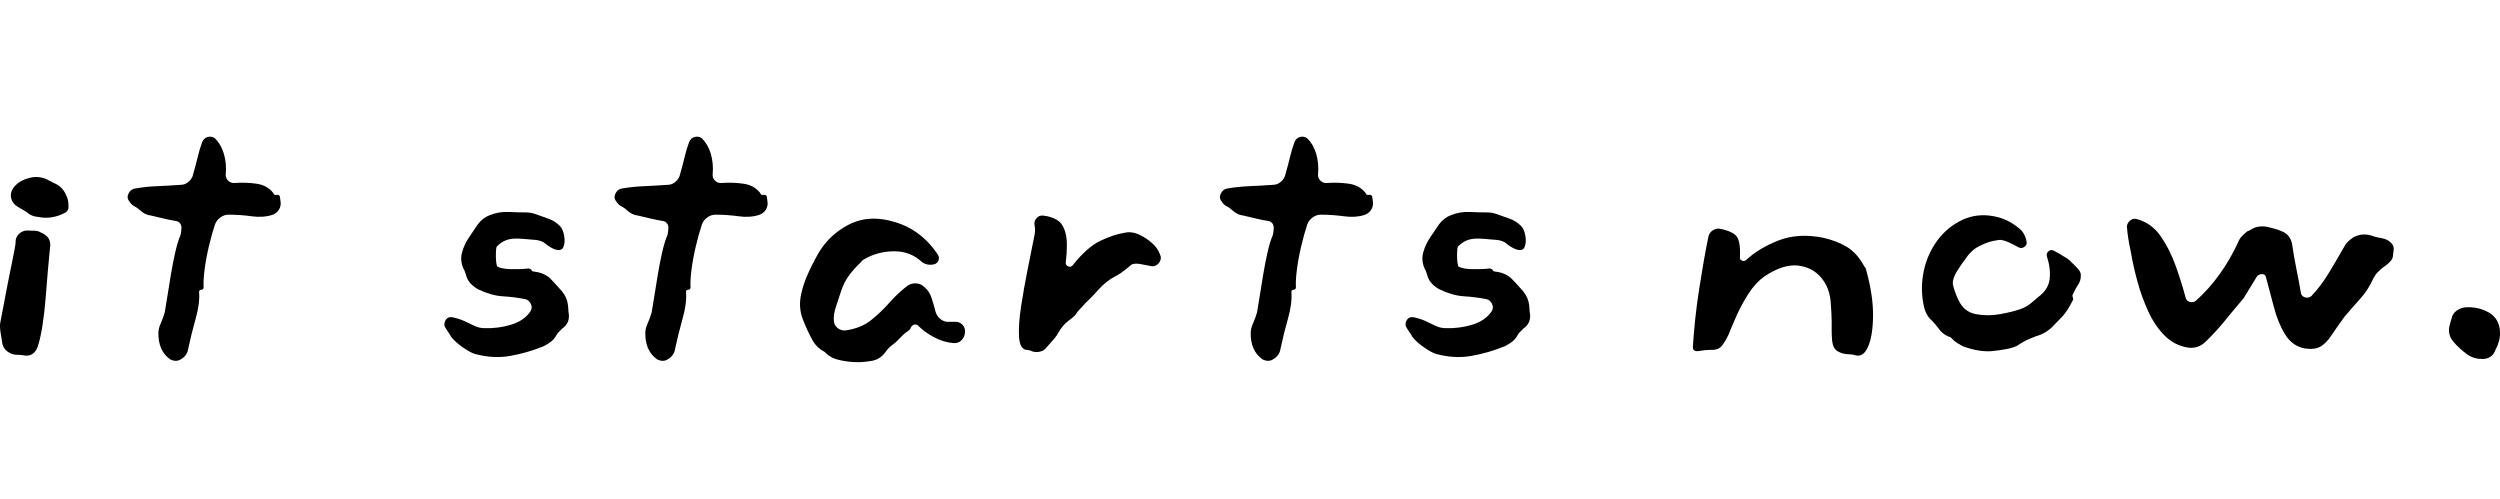
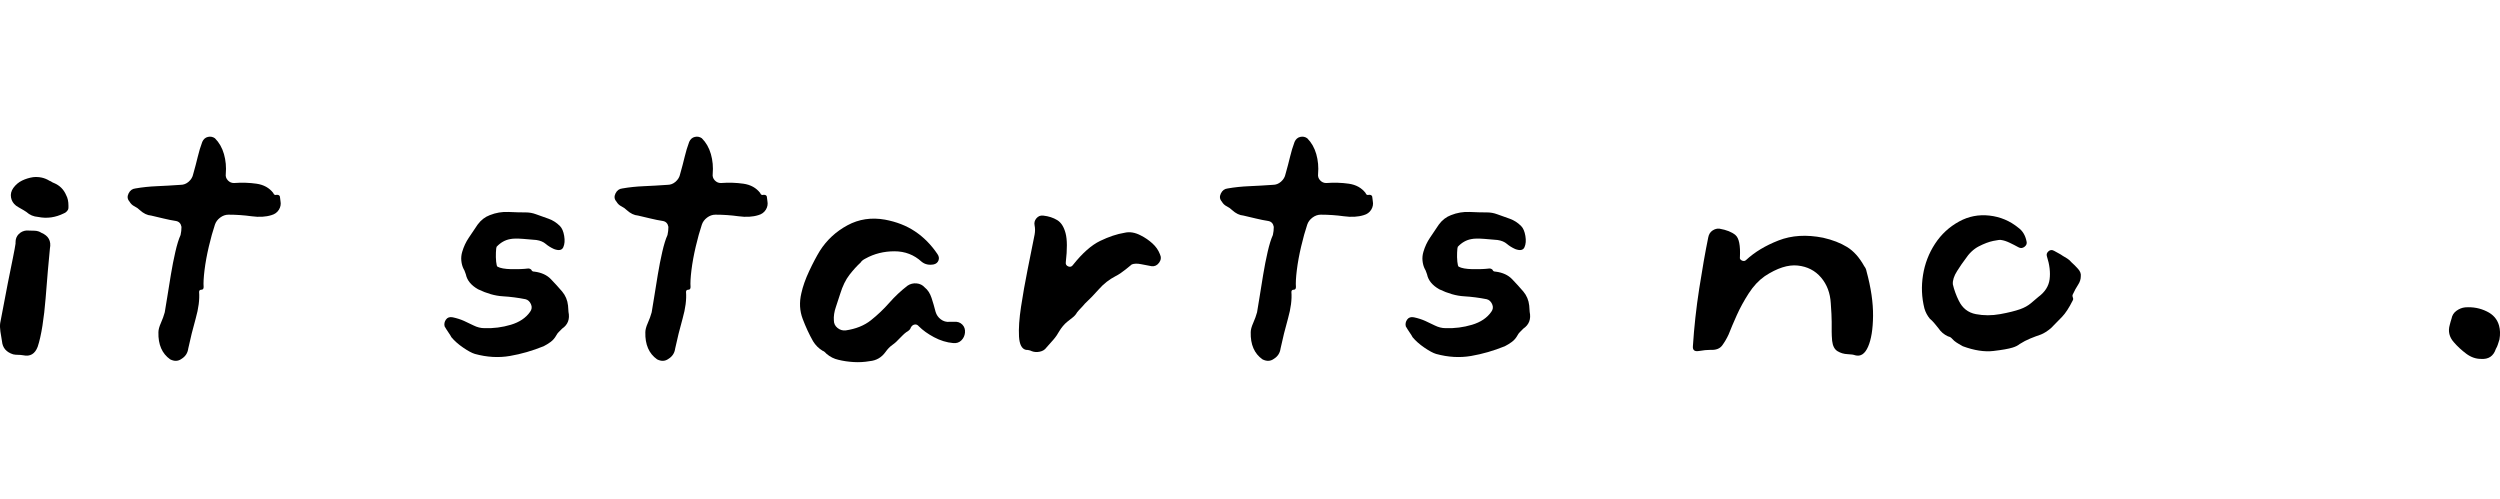
<svg xmlns="http://www.w3.org/2000/svg" id="Layer_1" width="250" data-name="Layer 1" viewBox="0 0 552.96 49.88">
  <defs>
    <style>
      .cls-1x {
        fill: #000;
        stroke-width: 0px;
      }
    </style>
  </defs>
  <path class="cls-1x" d="M11.04,24.76c-.13,1.27-.28,2.88-.45,4.85-.17,1.97-.33,4.02-.5,6.15-.17,2.13-.4,4.15-.7,6.05-.3,1.9-.65,3.45-1.05,4.65-.6,1.6-1.67,2.23-3.2,1.9-.4-.07-.78-.1-1.15-.1s-.72-.03-1.05-.1c-1.53-.47-2.37-1.43-2.5-2.9-.13-.73-.25-1.45-.35-2.15-.1-.7-.12-1.32-.05-1.85.13-.6.35-1.73.65-3.4.3-1.67.65-3.5,1.05-5.5.4-2,.77-3.82,1.1-5.45.33-1.63.53-2.72.6-3.25v-.3c0-.73.23-1.33.7-1.8s1.03-.73,1.7-.8c.67,0,1.28.02,1.85.05.57.03,1.05.18,1.45.45,1.6.67,2.23,1.83,1.9,3.5ZM15.14,15.26v.4c0,.2-.03.37-.1.5-.07.13-.18.28-.35.45s-.35.28-.55.35c-1.87.93-3.77,1.2-5.7.8-1-.07-1.87-.43-2.6-1.1-.4-.27-.78-.5-1.15-.7-.37-.2-.75-.43-1.15-.7-.6-.47-.97-1.07-1.1-1.8-.13-.73.03-1.43.5-2.1.53-.73,1.18-1.28,1.95-1.65.77-.37,1.58-.62,2.45-.75,1.33-.13,2.53.13,3.6.8.2.07.37.15.5.25.13.1.3.18.5.25,1.27.53,2.17,1.43,2.7,2.7.33.6.5,1.37.5,2.3Z" />
  <path class="cls-1x" d="M62.04,14.26c.13.67.02,1.3-.35,1.9-.37.6-.92,1-1.65,1.2-1.27.4-2.73.48-4.4.25-1.67-.23-3.37-.35-5.1-.35-.67,0-1.28.22-1.85.65-.57.43-.95.95-1.15,1.55-.47,1.4-.92,3.02-1.35,4.85-.43,1.83-.75,3.57-.95,5.2-.2,1.63-.27,2.88-.2,3.75,0,.4-.17.6-.5.6s-.5.17-.5.5c.13,1.67-.12,3.62-.75,5.85-.63,2.23-1.18,4.45-1.65,6.65-.13,1-.63,1.77-1.5,2.3-.73.53-1.57.57-2.5.1-1.8-1.27-2.67-3.27-2.6-6,0-.53.18-1.22.55-2.05.37-.83.65-1.62.85-2.35.13-.73.32-1.85.55-3.35.23-1.5.5-3.15.8-4.95.3-1.8.63-3.5,1-5.1.37-1.6.75-2.83,1.15-3.7.07-.33.12-.63.15-.9.03-.27.05-.57.05-.9-.13-.73-.53-1.17-1.2-1.3-.87-.13-1.78-.32-2.75-.55-.97-.23-1.88-.45-2.75-.65-.87-.07-1.7-.47-2.5-1.2-.33-.33-.73-.62-1.2-.85-.47-.23-.83-.58-1.1-1.05-.47-.53-.53-1.13-.2-1.8.33-.67.83-1.03,1.5-1.1,1.53-.27,3.12-.43,4.75-.5,1.63-.07,3.38-.17,5.25-.3.67,0,1.27-.23,1.8-.7.53-.47.87-1.03,1-1.7.4-1.4.73-2.67,1-3.8.27-1.13.6-2.23,1-3.3.27-.6.68-.97,1.25-1.1.57-.13,1.08-.03,1.55.3.93.93,1.6,2.1,2,3.5s.53,2.87.4,4.4c-.07.53.08,1,.45,1.4.37.4.82.6,1.35.6,1.73-.13,3.4-.08,5,.15,1.6.23,2.83.92,3.7,2.05.13.4.4.53.8.4.47,0,.7.2.7.6,0,.13.02.27.05.4.03.13.05.27.05.4Z" />
  <path class="cls-1x" d="M125.74,38.76c.33,1.6-.13,2.83-1.4,3.7l-.75.75c-.23.23-.42.48-.55.75-.33.6-.75,1.08-1.25,1.45-.5.37-1.02.68-1.55.95-2.47,1-4.95,1.72-7.45,2.15-2.5.43-5.08.28-7.75-.45-.67-.2-1.53-.67-2.6-1.4-1.07-.73-1.93-1.5-2.6-2.3-.13-.27-.35-.62-.65-1.05-.3-.43-.58-.88-.85-1.35-.13-.53-.03-1.03.3-1.5.33-.47.83-.63,1.5-.5.93.2,1.77.47,2.5.8.73.33,1.43.67,2.1,1,.8.4,1.6.6,2.4.6,2,.07,3.95-.18,5.85-.75,1.9-.57,3.32-1.52,4.25-2.85.4-.53.47-1.1.2-1.7-.27-.6-.67-.97-1.2-1.1-1.67-.33-3.35-.55-5.05-.65-1.7-.1-3.52-.62-5.45-1.55-1.53-.87-2.43-1.97-2.7-3.3-.07-.13-.13-.32-.2-.55-.07-.23-.17-.45-.3-.65-.27-.53-.43-1.13-.5-1.8-.07-.67,0-1.33.2-2,.33-1.13.82-2.17,1.45-3.1.63-.93,1.28-1.9,1.95-2.9.73-1,1.63-1.7,2.7-2.1,1.33-.53,2.72-.77,4.15-.7,1.43.07,2.72.1,3.85.1.73,0,1.47.13,2.2.4.93.33,1.87.67,2.8,1,.93.33,1.77.87,2.5,1.6.47.47.78,1.2.95,2.2.17,1,.1,1.83-.2,2.5-.3.67-.98.8-2.05.4-.73-.33-1.35-.72-1.85-1.15-.5-.43-1.18-.72-2.05-.85-.67-.07-1.65-.15-2.95-.25-1.3-.1-2.25-.08-2.85.05-1.13.2-2.13.77-3,1.7-.07.13-.12.55-.15,1.25-.03.7-.02,1.38.05,2.05.07.67.17,1.03.3,1.1.6.33,1.62.52,3.05.55,1.43.03,2.68-.02,3.75-.15.27,0,.5.1.7.3.07.27.3.4.7.4,1.53.2,2.73.75,3.6,1.65.87.9,1.7,1.82,2.5,2.75.73.87,1.17,1.9,1.3,3.1,0,.27.02.5.05.7.03.2.05.43.05.7Z" />
  <path class="cls-1x" d="M169.74,14.26c.13.67.02,1.3-.35,1.9-.37.6-.92,1-1.65,1.2-1.27.4-2.73.48-4.4.25-1.67-.23-3.37-.35-5.1-.35-.67,0-1.28.22-1.85.65-.57.43-.95.95-1.15,1.55-.47,1.4-.92,3.02-1.35,4.85-.43,1.83-.75,3.57-.95,5.2-.2,1.63-.27,2.88-.2,3.75,0,.4-.17.6-.5.6s-.5.17-.5.5c.13,1.67-.12,3.62-.75,5.85-.63,2.23-1.18,4.45-1.65,6.65-.13,1-.63,1.77-1.5,2.3-.73.53-1.57.57-2.5.1-1.8-1.27-2.67-3.27-2.6-6,0-.53.18-1.22.55-2.05.37-.83.65-1.62.85-2.35.13-.73.32-1.85.55-3.35.23-1.5.5-3.15.8-4.95.3-1.8.63-3.5,1-5.1.37-1.6.75-2.83,1.15-3.7.07-.33.12-.63.15-.9.03-.27.05-.57.05-.9-.13-.73-.53-1.17-1.2-1.3-.87-.13-1.78-.32-2.75-.55-.97-.23-1.88-.45-2.75-.65-.87-.07-1.7-.47-2.5-1.2-.33-.33-.73-.62-1.2-.85-.47-.23-.83-.58-1.1-1.05-.47-.53-.53-1.13-.2-1.8.33-.67.83-1.03,1.5-1.1,1.53-.27,3.12-.43,4.75-.5,1.63-.07,3.38-.17,5.25-.3.67,0,1.27-.23,1.8-.7.53-.47.87-1.03,1-1.7.4-1.4.73-2.67,1-3.8.27-1.13.6-2.23,1-3.3.27-.6.68-.97,1.25-1.1.57-.13,1.08-.03,1.55.3.93.93,1.6,2.1,2,3.5s.53,2.87.4,4.4c-.07.53.08,1,.45,1.4.37.4.82.6,1.35.6,1.73-.13,3.4-.08,5,.15,1.6.23,2.83.92,3.7,2.05.13.4.4.53.8.4.47,0,.7.2.7.6,0,.13.02.27.05.4.03.13.05.27.05.4Z" />
  <path class="cls-1x" d="M213.44,43.36c-.07.67-.33,1.23-.8,1.7s-1.07.67-1.8.6c-1.47-.13-2.88-.57-4.25-1.3-1.37-.73-2.48-1.53-3.35-2.4-.27-.33-.58-.47-.95-.4-.37.07-.65.3-.85.7-.07.33-.4.67-1,1-.27.2-.52.42-.75.65l-.75.75c-.47.53-.98,1-1.55,1.4-.57.4-1.08.93-1.55,1.6-.87,1.2-2.03,1.87-3.5,2-1.13.2-2.3.27-3.5.2-1.2-.07-2.33-.23-3.4-.5-.93-.2-1.8-.63-2.6-1.3l-.4-.4c-.13-.13-.3-.23-.5-.3-.87-.53-1.57-1.23-2.1-2.1-.87-1.53-1.63-3.18-2.3-4.95-.67-1.77-.77-3.65-.3-5.65.33-1.53.92-3.18,1.75-4.95.83-1.77,1.62-3.25,2.35-4.45,1.53-2.4,3.57-4.28,6.1-5.65,2.53-1.37,5.3-1.78,8.3-1.25,2.53.47,4.75,1.33,6.65,2.6,1.9,1.27,3.55,2.93,4.95,5,.33.47.42.93.25,1.4-.17.47-.52.77-1.05.9-1.07.2-1.97,0-2.7-.6-1.67-1.53-3.67-2.3-6-2.3s-4.47.53-6.4,1.6c-.27.13-.48.27-.65.4-.17.13-.32.3-.45.5-.8.73-1.62,1.63-2.45,2.7-.83,1.07-1.52,2.47-2.05,4.2-.27.87-.58,1.83-.95,2.9-.37,1.07-.52,2.07-.45,3,0,.67.27,1.22.8,1.65.53.43,1.13.62,1.8.55,2.27-.33,4.13-1.08,5.6-2.25,1.47-1.17,2.82-2.45,4.05-3.85,1.23-1.4,2.58-2.67,4.05-3.8.6-.4,1.27-.57,2-.5.73.07,1.33.37,1.8.9.67.53,1.17,1.3,1.5,2.3.33,1,.63,2.03.9,3.1.2.67.58,1.22,1.15,1.65.57.43,1.22.62,1.95.55h1c.73-.07,1.33.13,1.8.6.47.47.67,1.07.6,1.8Z" />
  <path class="cls-1x" d="M256.54,25.96c.33.67.28,1.3-.15,1.9-.43.6-.98.87-1.65.8-.73-.13-1.52-.28-2.35-.45-.83-.17-1.52-.15-2.05.05-.07.07-.52.43-1.35,1.1-.83.67-1.58,1.17-2.25,1.5-1.4.73-2.62,1.68-3.65,2.85-1.03,1.17-2.08,2.25-3.15,3.25-.27.33-.55.65-.85.95-.3.3-.58.62-.85.95-.27.47-.6.85-1,1.15-.4.3-.8.62-1.2.95-.33.27-.65.58-.95.95-.3.37-.55.72-.75,1.05-.4.73-.85,1.38-1.35,1.95-.5.57-1.02,1.15-1.55,1.75-.33.47-.82.77-1.45.9-.63.13-1.22.1-1.75-.1-.4-.2-.83-.3-1.3-.3-.93-.2-1.45-1.18-1.55-2.95-.1-1.77.05-3.97.45-6.6.4-2.63.88-5.37,1.45-8.2.57-2.83,1.08-5.42,1.55-7.75.13-.73.13-1.4,0-2-.13-.6,0-1.13.4-1.6.4-.47.9-.67,1.5-.6,1.2.13,2.23.47,3.1,1,.87.53,1.48,1.5,1.85,2.9.37,1.4.38,3.53.05,6.4-.07.47.12.78.55.95.43.17.78.05,1.05-.35,2.07-2.6,4.07-4.37,6-5.3,1.93-.93,3.73-1.53,5.4-1.8,1.13-.27,2.33-.07,3.6.6.93.47,1.78,1.05,2.55,1.75.77.7,1.32,1.48,1.65,2.35Z" />
  <path class="cls-1x" d="M303.64,14.26c.13.67.02,1.3-.35,1.9-.37.6-.92,1-1.65,1.2-1.27.4-2.73.48-4.4.25-1.67-.23-3.37-.35-5.1-.35-.67,0-1.28.22-1.85.65-.57.43-.95.95-1.15,1.55-.47,1.4-.92,3.02-1.35,4.85-.43,1.83-.75,3.57-.95,5.2-.2,1.63-.27,2.88-.2,3.75,0,.4-.17.6-.5.6s-.5.17-.5.5c.13,1.67-.12,3.62-.75,5.85-.63,2.23-1.18,4.45-1.65,6.65-.13,1-.63,1.77-1.5,2.3-.73.53-1.57.57-2.5.1-1.8-1.27-2.67-3.27-2.6-6,0-.53.18-1.22.55-2.05.37-.83.65-1.62.85-2.35.13-.73.32-1.85.55-3.35.23-1.5.5-3.15.8-4.95.3-1.8.63-3.5,1-5.1.37-1.6.75-2.83,1.15-3.7.07-.33.12-.63.15-.9.03-.27.05-.57.05-.9-.13-.73-.53-1.17-1.2-1.3-.87-.13-1.78-.32-2.75-.55-.97-.23-1.88-.45-2.75-.65-.87-.07-1.7-.47-2.5-1.2-.33-.33-.73-.62-1.2-.85-.47-.23-.83-.58-1.1-1.05-.47-.53-.53-1.13-.2-1.8.33-.67.83-1.03,1.5-1.1,1.53-.27,3.12-.43,4.75-.5,1.63-.07,3.38-.17,5.25-.3.67,0,1.27-.23,1.8-.7.53-.47.87-1.03,1-1.7.4-1.4.73-2.67,1-3.8.27-1.13.6-2.23,1-3.3.27-.6.68-.97,1.25-1.1.57-.13,1.08-.03,1.55.3.93.93,1.6,2.1,2,3.5s.53,2.87.4,4.4c-.07.53.08,1,.45,1.4.37.4.82.6,1.35.6,1.73-.13,3.4-.08,5,.15,1.6.23,2.83.92,3.7,2.05.13.4.4.53.8.4.47,0,.7.2.7.6,0,.13.02.27.05.4.03.13.05.27.05.4Z" />
-   <path class="cls-1x" d="M338.34,38.76c.33,1.6-.13,2.83-1.4,3.7l-.75.75c-.23.23-.42.48-.55.75-.33.6-.75,1.08-1.25,1.45-.5.37-1.02.68-1.55.95-2.47,1-4.95,1.72-7.45,2.15-2.5.43-5.08.28-7.75-.45-.67-.2-1.53-.67-2.6-1.4-1.07-.73-1.93-1.5-2.6-2.3-.13-.27-.35-.62-.65-1.05-.3-.43-.58-.88-.85-1.35-.13-.53-.03-1.03.3-1.5.33-.47.83-.63,1.5-.5.93.2,1.77.47,2.5.8.73.33,1.43.67,2.1,1,.8.4,1.6.6,2.4.6,2,.07,3.95-.18,5.85-.75,1.9-.57,3.32-1.52,4.25-2.85.4-.53.47-1.1.2-1.7-.27-.6-.67-.97-1.2-1.1-1.67-.33-3.35-.55-5.05-.65-1.7-.1-3.52-.62-5.45-1.55-1.53-.87-2.43-1.97-2.7-3.3-.07-.13-.13-.32-.2-.55-.07-.23-.17-.45-.3-.65-.27-.53-.43-1.13-.5-1.8-.07-.67,0-1.33.2-2,.33-1.13.82-2.17,1.45-3.1.63-.93,1.28-1.9,1.95-2.9.73-1,1.63-1.7,2.7-2.1,1.33-.53,2.72-.77,4.15-.7,1.43.07,2.72.1,3.85.1.73,0,1.47.13,2.2.4.93.33,1.87.67,2.8,1,.93.33,1.77.87,2.5,1.6.47.47.78,1.2.95,2.2.17,1,.1,1.83-.2,2.5-.3.67-.98.8-2.05.4-.73-.33-1.35-.72-1.85-1.15-.5-.43-1.18-.72-2.05-.85-.67-.07-1.65-.15-2.95-.25-1.3-.1-2.25-.08-2.85.05-1.13.2-2.13.77-3,1.7-.07.13-.12.55-.15,1.25-.03.7-.02,1.38.05,2.05.07.67.17,1.03.3,1.1.6.33,1.62.52,3.05.55,1.43.03,2.68-.02,3.75-.15.27,0,.5.1.7.3.07.27.3.4.7.4,1.53.2,2.73.75,3.6,1.65.87.9,1.7,1.82,2.5,2.75.73.87,1.17,1.9,1.3,3.1,0,.27.02.5.05.7.03.2.05.43.05.7Z" />
+   <path class="cls-1x" d="M338.34,38.76c.33,1.6-.13,2.83-1.4,3.7l-.75.75c-.23.23-.42.48-.55.75-.33.6-.75,1.08-1.25,1.45-.5.37-1.02.68-1.55.95-2.47,1-4.95,1.72-7.45,2.15-2.5.43-5.08.28-7.75-.45-.67-.2-1.53-.67-2.6-1.4-1.07-.73-1.93-1.5-2.6-2.3-.13-.27-.35-.62-.65-1.05-.3-.43-.58-.88-.85-1.35-.13-.53-.03-1.03.3-1.5.33-.47.83-.63,1.5-.5.93.2,1.77.47,2.5.8.73.33,1.43.67,2.1,1,.8.4,1.6.6,2.4.6,2,.07,3.95-.18,5.85-.75,1.9-.57,3.32-1.52,4.25-2.85.4-.53.47-1.1.2-1.7-.27-.6-.67-.97-1.2-1.1-1.67-.33-3.35-.55-5.05-.65-1.7-.1-3.52-.62-5.45-1.55-1.53-.87-2.43-1.97-2.7-3.3-.07-.13-.13-.32-.2-.55-.07-.23-.17-.45-.3-.65-.27-.53-.43-1.13-.5-1.8-.07-.67,0-1.33.2-2,.33-1.13.82-2.17,1.45-3.1.63-.93,1.28-1.9,1.95-2.9.73-1,1.63-1.7,2.7-2.1,1.33-.53,2.72-.77,4.15-.7,1.43.07,2.72.1,3.85.1.73,0,1.47.13,2.2.4.93.33,1.87.67,2.8,1,.93.33,1.77.87,2.5,1.6.47.47.78,1.2.95,2.2.17,1,.1,1.83-.2,2.5-.3.67-.98.8-2.05.4-.73-.33-1.35-.72-1.85-1.15-.5-.43-1.18-.72-2.05-.85-.67-.07-1.65-.15-2.95-.25-1.3-.1-2.25-.08-2.85.05-1.13.2-2.13.77-3,1.7-.07.13-.12.55-.15,1.25-.03.7-.02,1.38.05,2.05.07.67.17,1.03.3,1.1.6.33,1.62.52,3.05.55,1.43.03,2.68-.02,3.75-.15.27,0,.5.1.7.3.07.27.3.4.7.4,1.53.2,2.73.75,3.6,1.65.87.9,1.7,1.82,2.5,2.75.73.87,1.17,1.9,1.3,3.1,0,.27.02.5.05.7.03.2.05.43.05.7" />
  <path class="cls-1x" d="M412.84,29.76c1,3.67,1.48,6.97,1.45,9.9-.03,2.93-.4,5.2-1.1,6.8-.7,1.6-1.65,2.23-2.85,1.9-.33-.13-.9-.22-1.7-.25-.8-.03-1.53-.25-2.2-.65-.67-.4-1.07-1.17-1.2-2.3-.07-.8-.1-1.47-.1-2v-2.2c0-.93-.07-2.3-.2-4.1-.13-2.27-.85-4.17-2.15-5.7-1.3-1.53-3.02-2.42-5.15-2.65-2.13-.23-4.57.55-7.3,2.35-1.33.93-2.52,2.2-3.55,3.8-1.03,1.6-1.92,3.22-2.65,4.85-.73,1.63-1.33,3.05-1.8,4.25-.4.87-.87,1.67-1.4,2.4-.53.73-1.4,1.07-2.6,1-.73,0-1.58.08-2.55.25-.97.17-1.42-.18-1.35-1.05.27-4.2.73-8.45,1.4-12.75.67-4.3,1.33-8.08,2-11.35.13-.67.45-1.17.95-1.5.5-.33,1.02-.47,1.55-.4,1.53.27,2.7.73,3.5,1.4.8.67,1.13,2.3,1,4.9-.07.33.08.58.45.75.37.17.68.12.95-.15,1.87-1.73,4.25-3.17,7.15-4.3,2.9-1.13,6.18-1.33,9.85-.6,2.07.47,3.83,1.15,5.3,2.05,1.47.9,2.73,2.32,3.8,4.25.27.33.43.7.5,1.1Z" />
  <path class="cls-1x" d="M460.24,30.86c0,.67-.2,1.3-.6,1.9-.4.6-.8,1.33-1.2,2.2-.07.2-.05.42.05.65.1.23.08.45-.05.65-.8,1.6-1.58,2.8-2.35,3.6-.77.8-1.58,1.63-2.45,2.5-.8.67-1.53,1.13-2.2,1.4-.8.27-1.6.57-2.4.9-.8.33-1.57.73-2.3,1.2-.4.33-.94.6-1.6.8-.87.27-2.28.52-4.25.75-1.97.23-4.22-.12-6.75-1.05-.33-.2-.65-.38-.95-.55-.3-.17-.62-.38-.95-.65-.2-.2-.4-.4-.6-.6-.2-.2-.47-.33-.8-.4-.87-.4-1.57-1-2.1-1.8-.27-.33-.57-.7-.9-1.1-.33-.4-.67-.73-1-1-.27-.33-.5-.68-.7-1.05-.2-.37-.37-.78-.5-1.25-.6-2.4-.7-4.85-.3-7.35s1.28-4.8,2.65-6.9c1.37-2.1,3.15-3.75,5.35-4.95,2.06-1.13,4.3-1.57,6.7-1.3,2.4.27,4.53,1.17,6.4,2.7.93.67,1.53,1.67,1.8,3,.13.47-.02.87-.45,1.2-.43.33-.88.37-1.35.1-.6-.33-1.25-.67-1.95-1-.7-.33-1.32-.53-1.85-.6-.2-.07-.78,0-1.75.2-.97.2-2.03.6-3.2,1.2-1.17.6-2.18,1.57-3.05,2.9-.47.6-1.05,1.45-1.75,2.55-.7,1.1-1.02,2.08-.95,2.95.13.6.32,1.22.55,1.85.23.63.48,1.22.75,1.75.8,1.67,2.06,2.67,3.8,3,1.73.33,3.52.33,5.35,0,1.83-.33,3.32-.7,4.45-1.1.93-.33,1.71-.77,2.35-1.3.63-.53,1.18-1,1.65-1.4,1.46-1.07,2.3-2.37,2.5-3.9.2-1.53,0-3.23-.6-5.1-.13-.4-.02-.77.35-1.1.37-.33.78-.37,1.25-.1.33.2.67.38,1,.55.33.17.63.35.9.55.33.2.66.4,1,.6.33.2.63.47.9.8.53.47,1.03.97,1.5,1.5.47.53.67,1.07.6,1.6Z" />
-   <path class="cls-1x" d="M529.24,26.66c-.07.33-.32.72-.75,1.15s-.92.82-1.45,1.15c-.4.33-.78.68-1.15,1.05-.37.37-.68.82-.95,1.35-.73,1.67-1.7,3.17-2.9,4.5-1.2,1.33-2.37,2.67-3.5,4-1.2,1.67-2.17,3.05-2.9,4.15-.73,1.1-1.52,1.9-2.35,2.4-.83.5-1.98.65-3.45.45-1.87-.33-3.33-1.37-4.4-3.1-1.07-1.73-1.9-3.77-2.5-6.1-.6-2.33-1.17-4.47-1.7-6.4-.07-.53-.33-.82-.8-.85-.47-.03-.87.12-1.2.45-.4.67-.85,1.4-1.35,2.2-.5.8-1.05,1.7-1.65,2.7-1.27,1.47-2.6,3.07-4,4.8-1.4,1.73-2.87,3.33-4.4,4.8-1.07,1.07-2.37,1.5-3.9,1.3-2-.33-3.72-1.22-5.15-2.65-1.43-1.43-2.63-3.2-3.6-5.3-.97-2.1-1.77-4.3-2.4-6.6-.63-2.3-1.12-4.45-1.45-6.45-.27-1.27-.47-2.32-.6-3.15-.13-.83-.23-1.68-.3-2.55,0-.53.23-1,.7-1.4.47-.4,1-.5,1.6-.3,2.13.6,3.87,1.87,5.2,3.8,1.33,1.93,2.43,4.12,3.3,6.55.87,2.43,1.6,4.78,2.2,7.05.13.47.45.77.95.9.5.13.95.03,1.35-.3,1.93-1.73,3.68-3.7,5.25-5.9,1.57-2.2,2.92-4.53,4.05-7,.2-.53.48-.98.85-1.35.37-.37.75-.72,1.15-1.05l.7-.3c.53-.4,1.13-.65,1.8-.75.67-.1,1.33-.08,2,.05.53.13,1.05.27,1.55.4.5.13.98.3,1.45.5,1.47.53,2.3,1.63,2.5,3.3.2,1.47.5,3.18.9,5.15.4,1.97.73,3.75,1,5.35.13.47.45.77.95.9.5.13.95.03,1.35-.3,1.4-1.47,2.68-3.17,3.85-5.1,1.17-1.93,2.28-3.83,3.35-5.7.27-.53.58-.97.95-1.3.37-.33.75-.63,1.15-.9,1.27-.67,2.57-.8,3.9-.4.73.27,1.52.47,2.35.6.83.13,1.52.47,2.05,1,.46.4.67.93.6,1.6-.07.67-.13,1.2-.2,1.6Z" />
  <path class="cls-1x" d="M552.84,44.86c-.13.4-.25.77-.35,1.1-.1.33-.25.67-.45,1-.53,1.6-1.63,2.33-3.3,2.2-1.13,0-2.22-.38-3.25-1.15-1.03-.77-1.95-1.62-2.75-2.55-1-1.13-1.3-2.4-.9-3.8.07-.27.13-.52.2-.75.07-.23.13-.45.2-.65.13-.73.5-1.32,1.1-1.75.6-.43,1.23-.68,1.9-.75,1.73-.13,3.33.17,4.8.9,1.4.67,2.3,1.7,2.7,3.1.27.93.3,1.97.1,3.1Z" />
</svg>